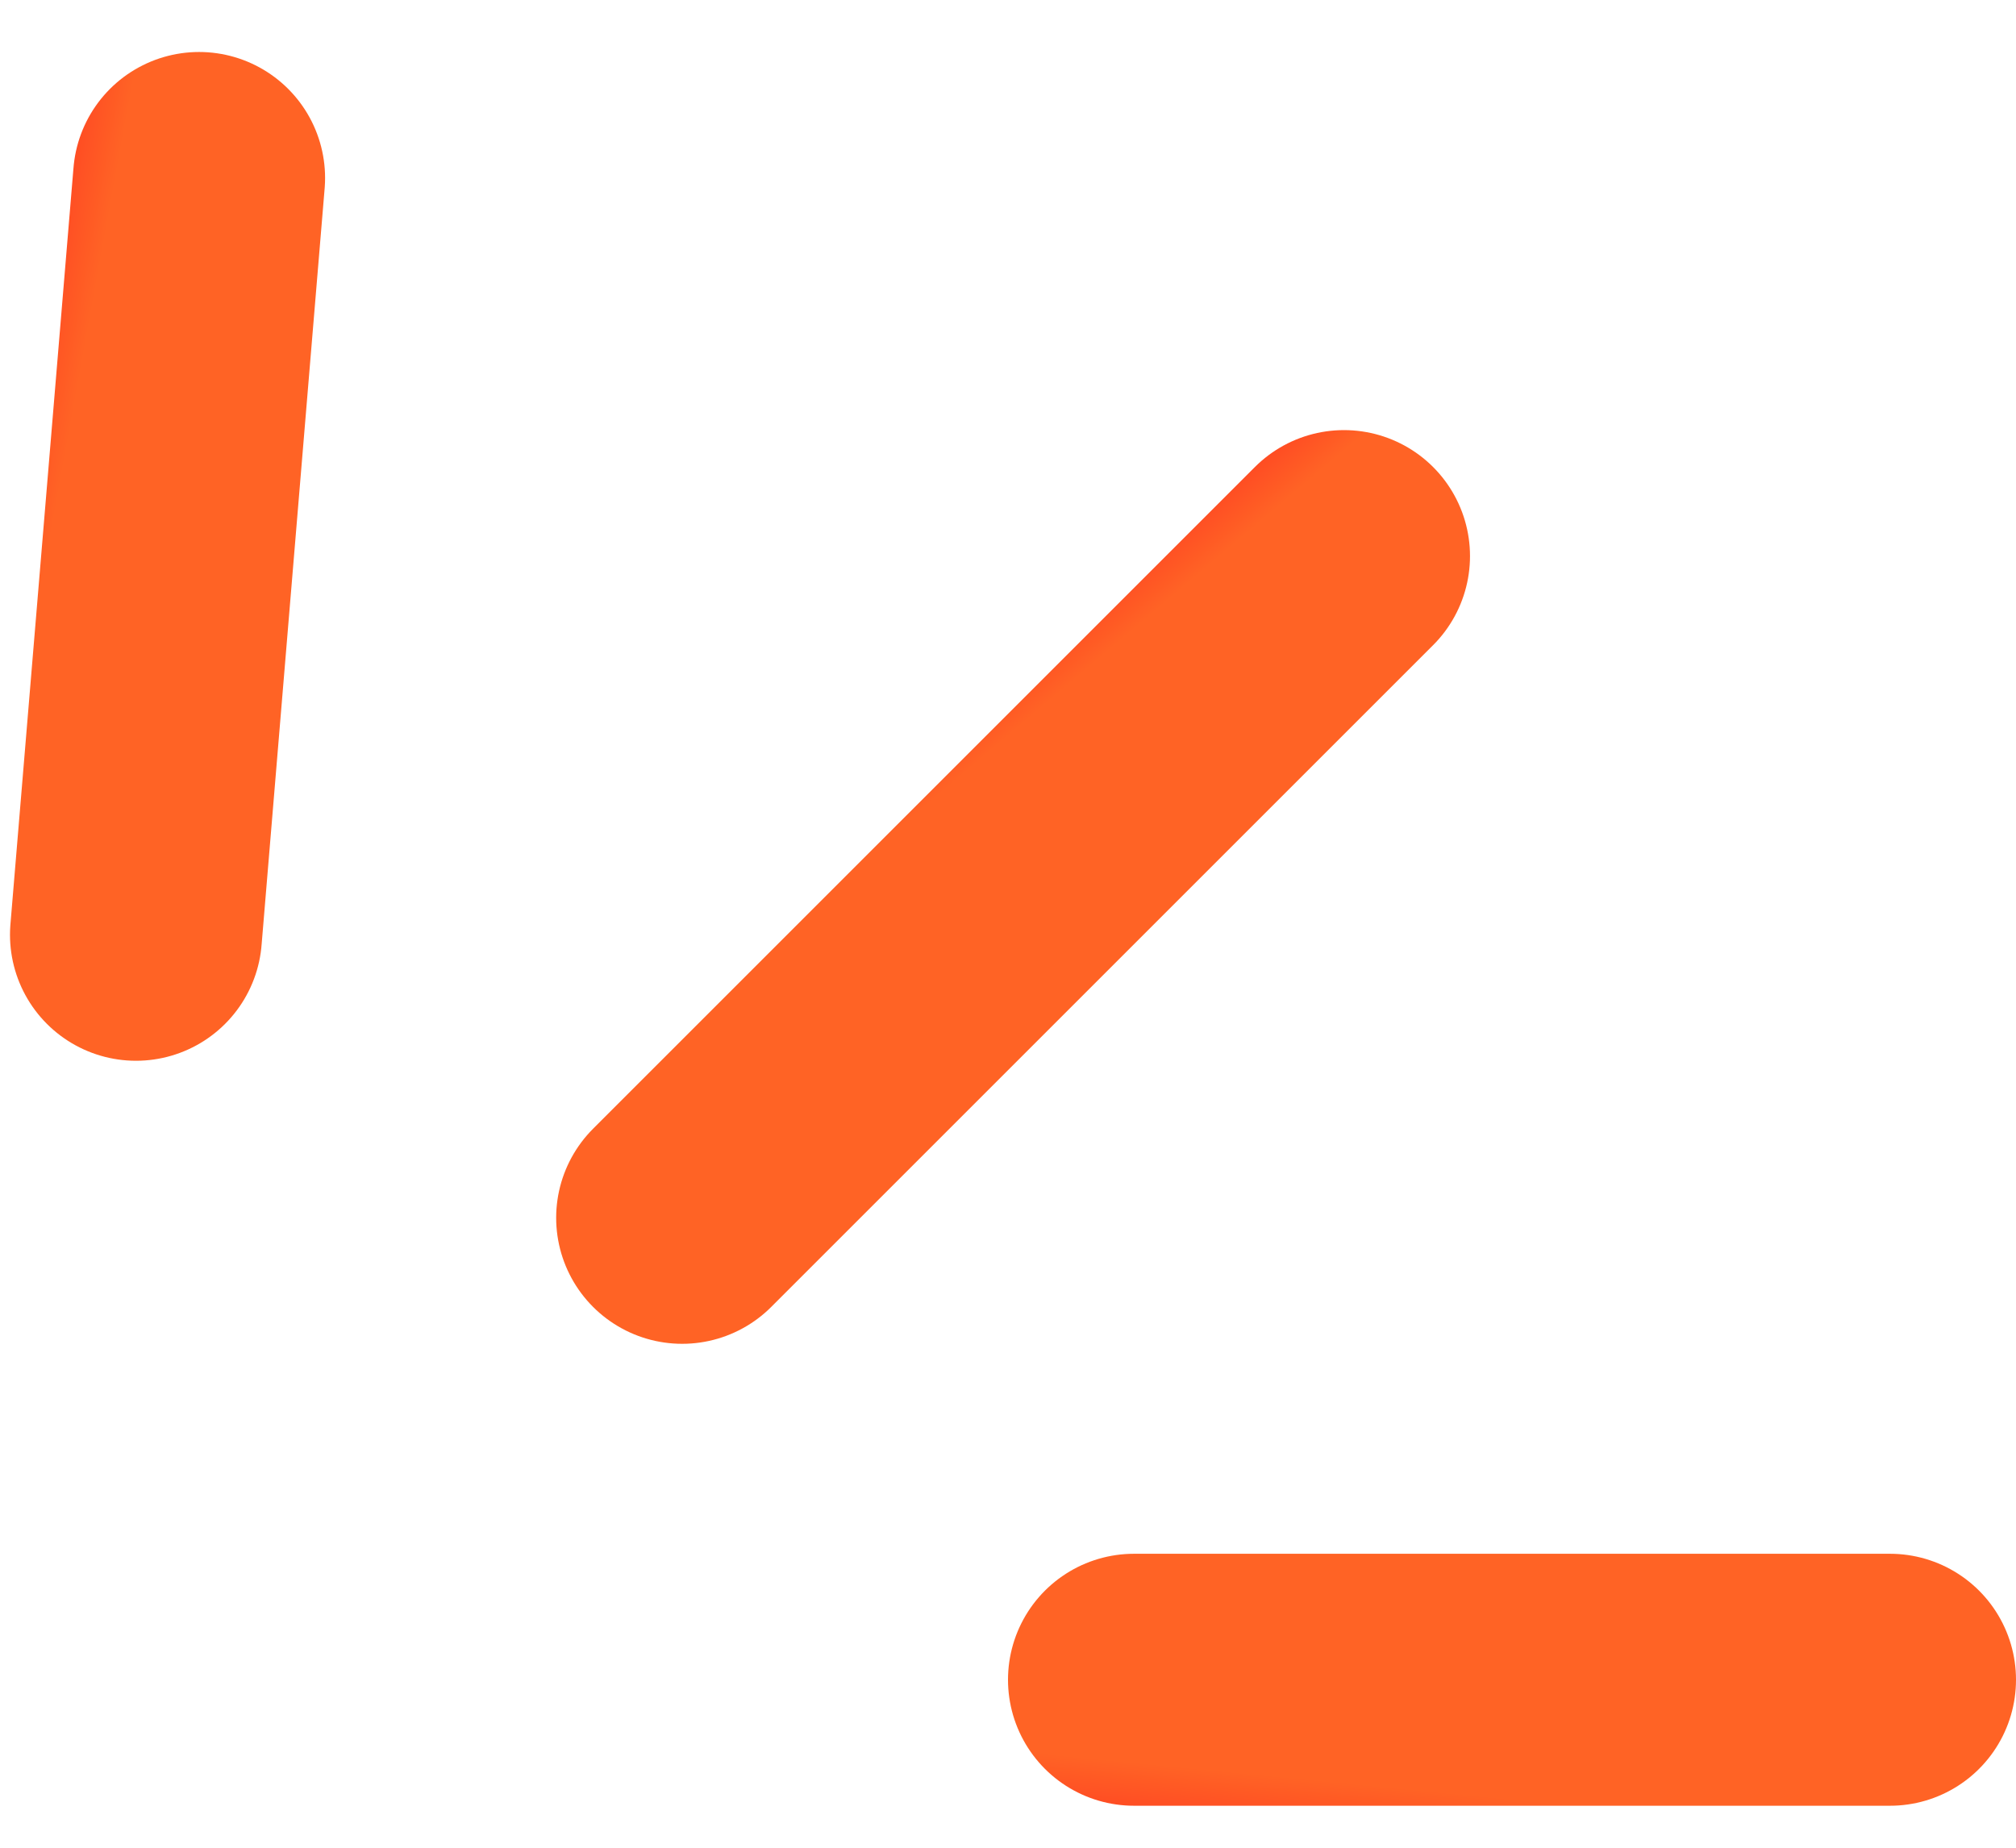
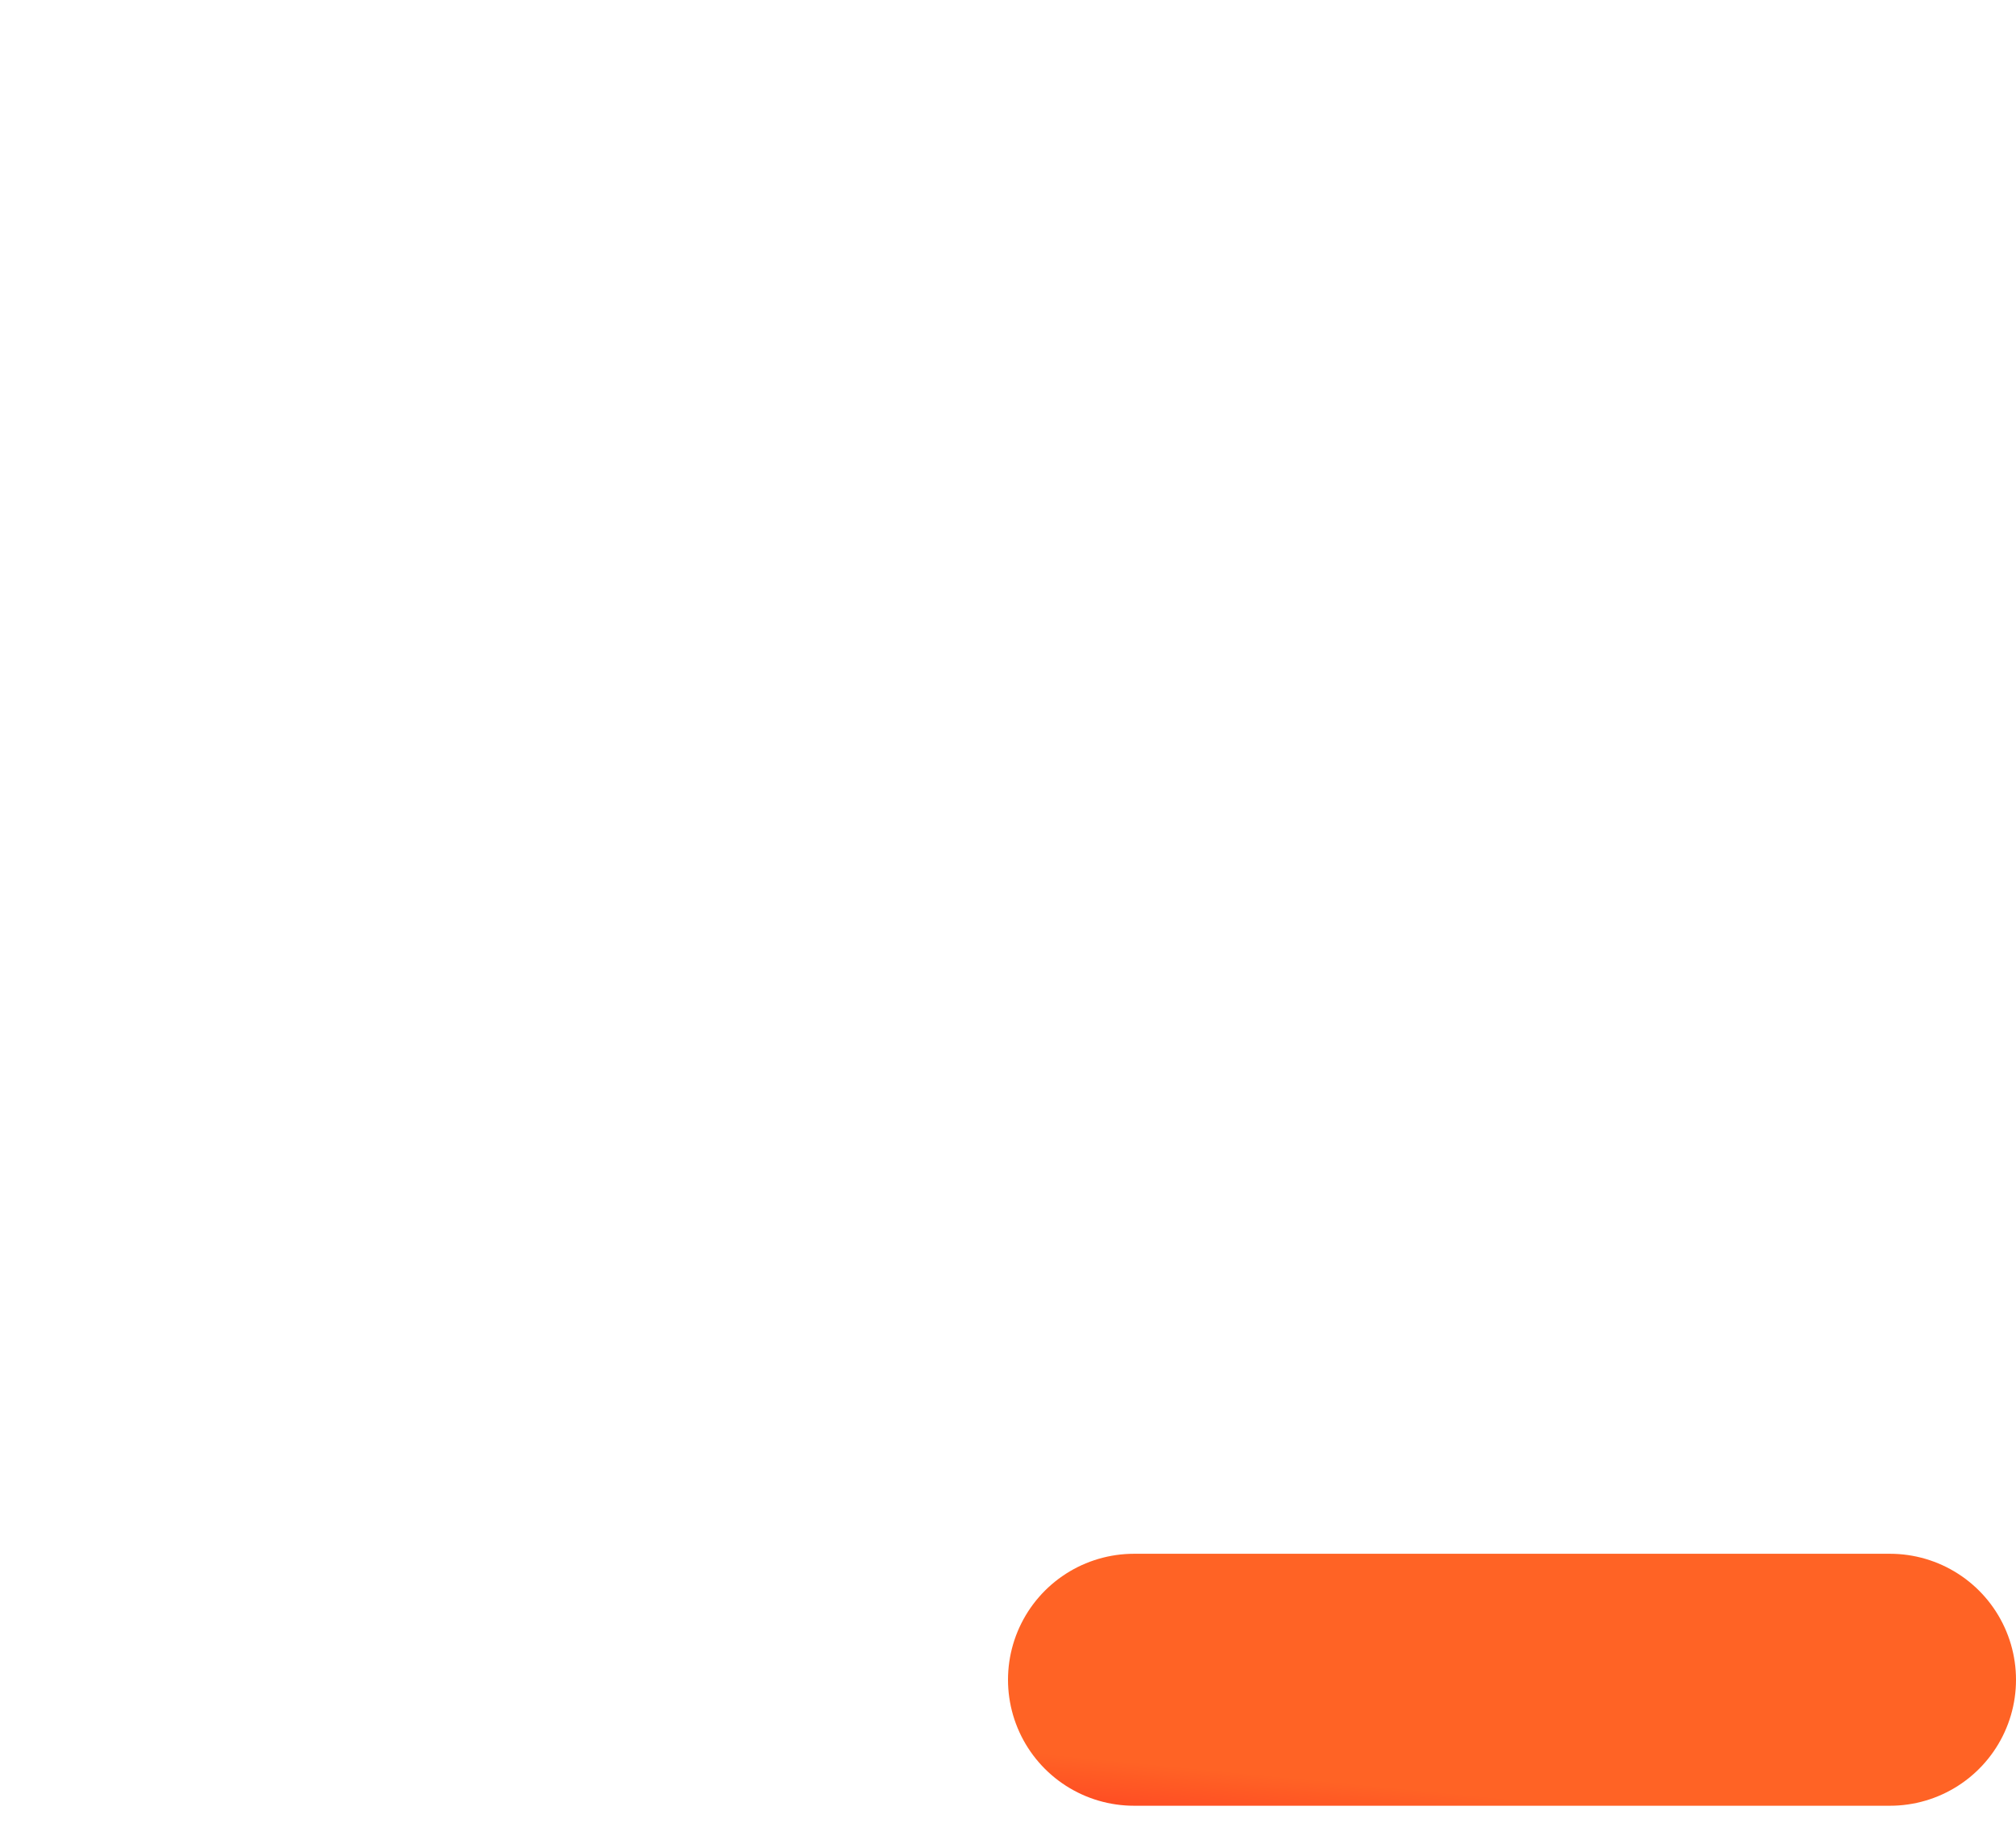
<svg xmlns="http://www.w3.org/2000/svg" width="24" height="22" viewBox="0 0 24 22" fill="none">
-   <line x1="2.37" y1="2.119" x2="1.619" y2="11.13" stroke="url(#paint0_linear_17658_8171)" stroke-width="3" stroke-linecap="round" />
-   <line x1="16" y1="6.621" x2="8.121" y2="14.5" stroke="url(#paint1_linear_17658_8171)" stroke-width="3" stroke-linecap="round" />
  <line x1="13.5" y1="20" x2="22.5" y2="20" stroke="url(#paint2_linear_17658_8171)" stroke-width="3" stroke-linecap="round" />
  <defs>
    <linearGradient id="paint0_linear_17658_8171" x1="0.502" y1="0.458" x2="1.642" y2="0.665" gradientUnits="userSpaceOnUse">
      <stop stop-color="#FE3321" />
      <stop offset="1" stop-color="#FF6325" />
    </linearGradient>
    <linearGradient id="paint1_linear_17658_8171" x1="15.646" y1="4.146" x2="16.397" y2="5.031" gradientUnits="userSpaceOnUse">
      <stop stop-color="#FE3321" />
      <stop offset="1" stop-color="#FF6325" />
    </linearGradient>
    <linearGradient id="paint2_linear_17658_8171" x1="12" y1="22" x2="12.112" y2="20.847" gradientUnits="userSpaceOnUse">
      <stop stop-color="#FE3321" />
      <stop offset="1" stop-color="#FF6325" />
    </linearGradient>
  </defs>
</svg>